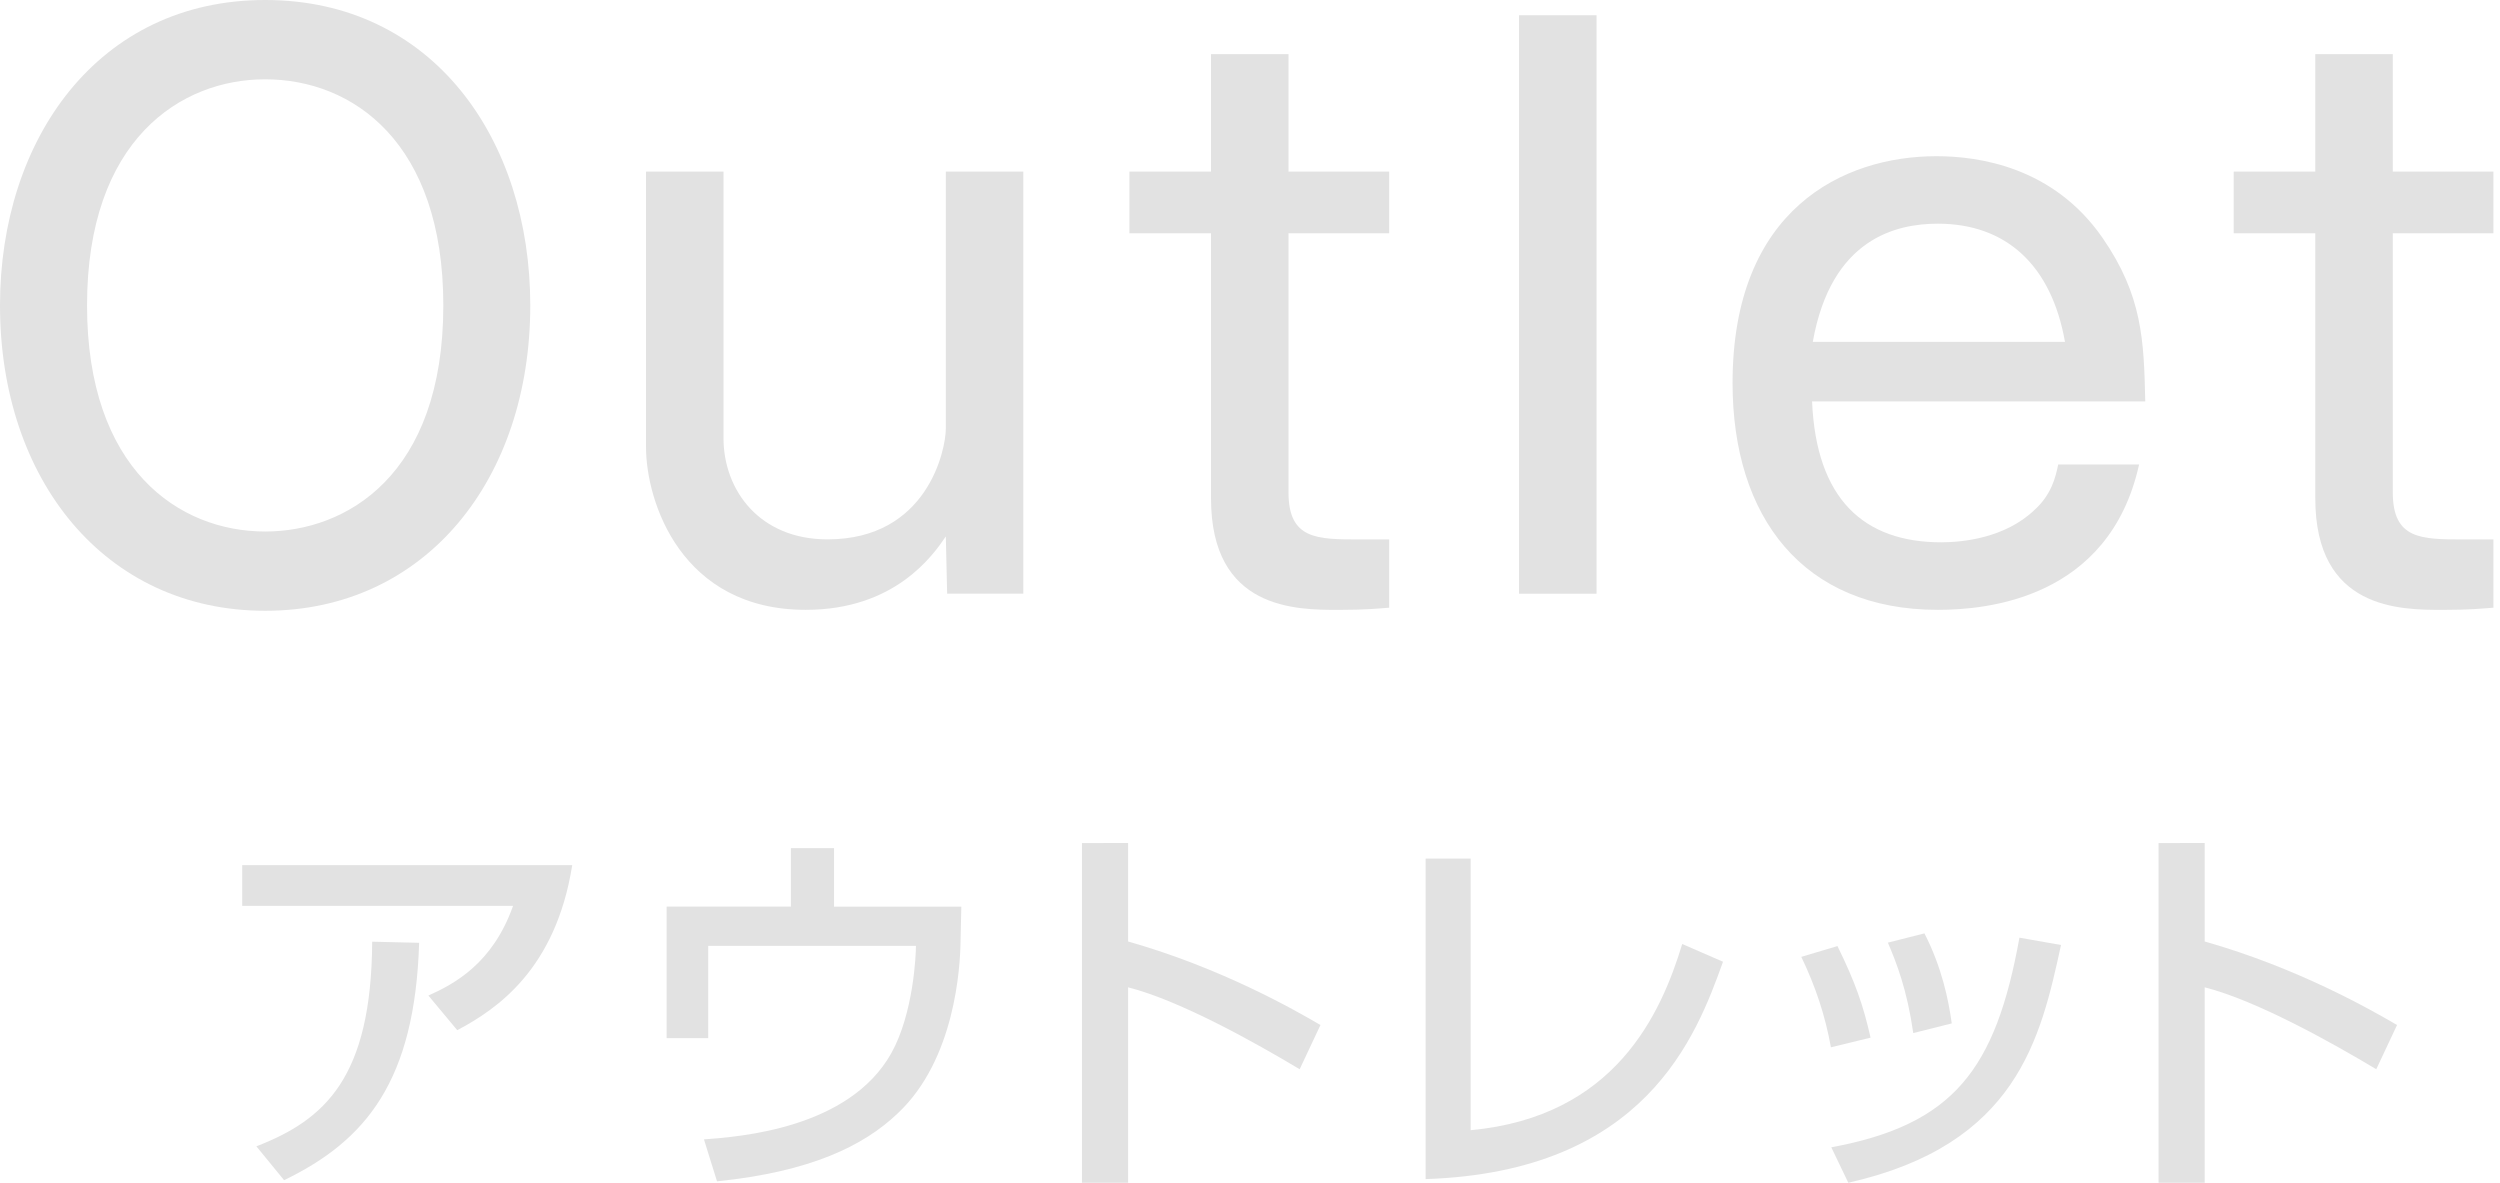
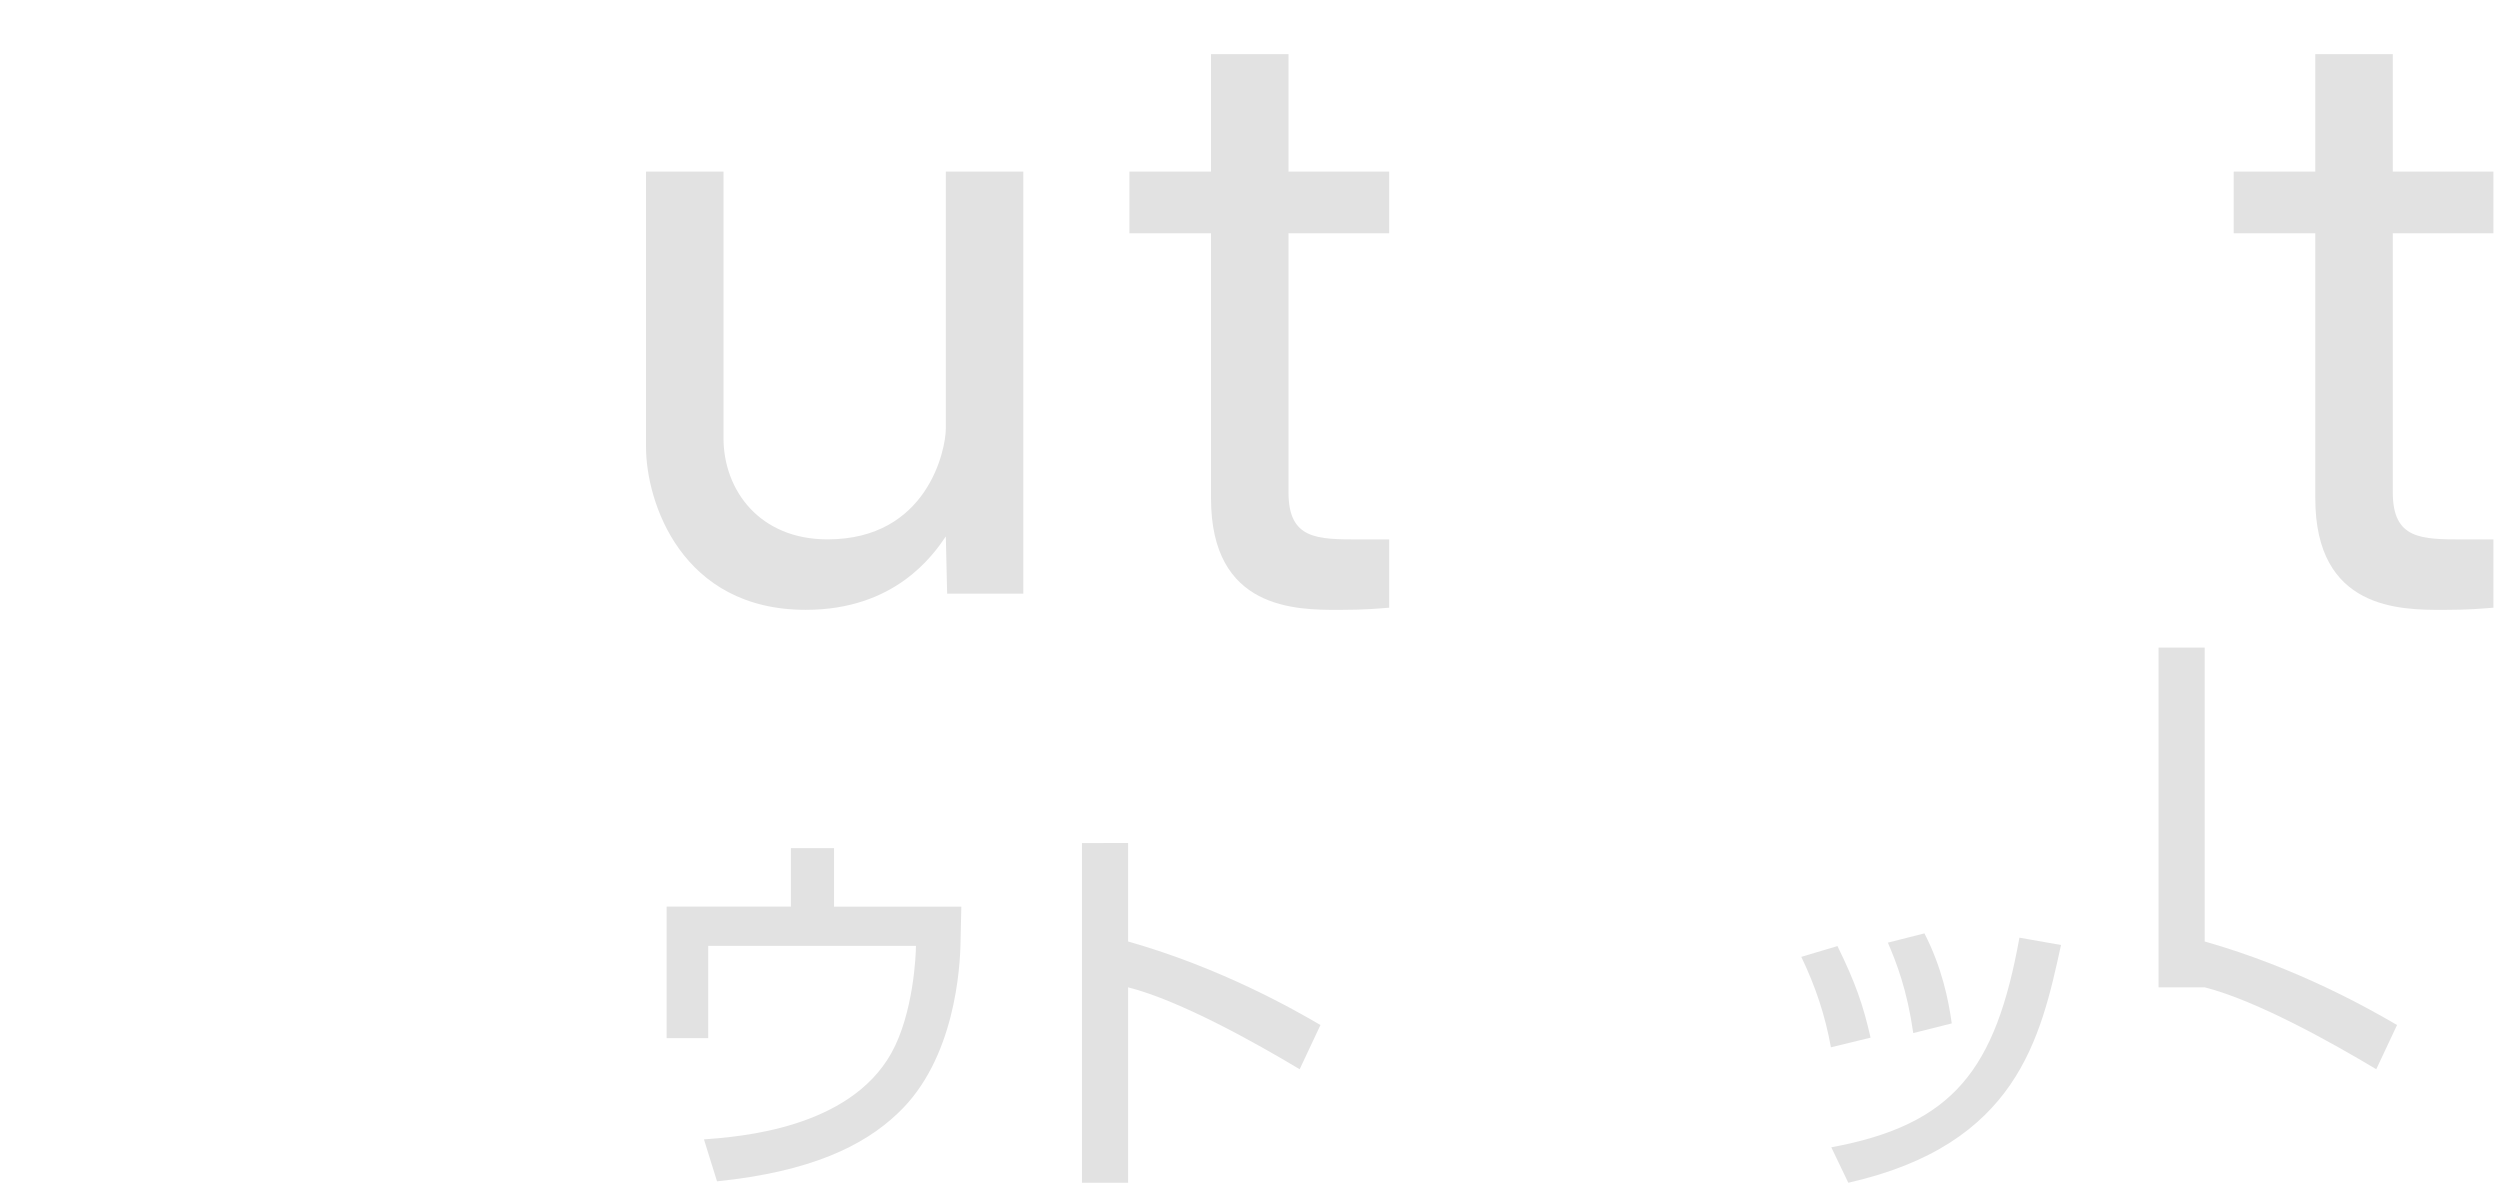
<svg xmlns="http://www.w3.org/2000/svg" version="1.1" id="レイヤー_1" x="0px" y="0px" width="60.487px" height="28.615px" viewBox="0 0 60.487 28.615" enable-background="new 0 0 60.487 28.615" xml:space="preserve">
  <g>
    <g>
-       <path fill="#E2E2E2" d="M12.83,7.389c0,4.192-2.517,7.389-6.415,7.389C2.533,14.777,0,11.598,0,7.389C0,3.375,2.368,0,6.415,0    C10.478,0,12.83,3.375,12.83,7.389z M2.106,7.389c0,3.961,2.221,5.471,4.31,5.471c1.957,0,4.31-1.35,4.31-5.471    c0-3.943-2.188-5.47-4.31-5.47C4.376,1.918,2.106,3.375,2.106,7.389z" />
      <path fill="#E2E2E2" d="M17.505,4.152v6.447c0,1.261,0.871,2.451,2.516,2.451c2.418,0,2.863-2.167,2.863-2.682V4.152h1.875v10.212    h-1.843l-0.032-1.385c-0.313,0.462-1.234,1.776-3.389,1.776c-3.011,0-3.865-2.611-3.865-3.943v-6.66H17.505z" />
      <path fill="#E2E2E2" d="M31.175,1.31v2.842h2.436v1.492h-2.436v6.27c0,1.137,0.691,1.137,1.711,1.137h0.725v1.652    c-0.247,0.018-0.56,0.053-1.218,0.053c-1.036,0-3.093,0-3.093-2.699V5.644h-1.974V4.152H29.3V1.31H31.175z" />
-       <path fill="#E2E2E2" d="M38.628,0.369v13.996h-1.875V0.369H38.628z" />
-       <path fill="#E2E2E2" d="M51.755,11.238c-0.724,3.268-3.717,3.517-4.869,3.517c-3.273,0-4.967-2.255-4.967-5.488    c0-4.209,2.681-5.488,4.934-5.488c1.037,0,2.83,0.266,4.014,1.971c0.971,1.403,1.004,2.487,1.037,3.961h-8.061    c0.099,2.362,1.25,3.41,3.125,3.41c0.527,0,1.547-0.106,2.254-0.781c0.411-0.373,0.51-0.782,0.576-1.102H51.755z M49.962,8.272    c-0.329-1.865-1.432-2.86-3.076-2.86c-1.004,0-2.582,0.355-3.026,2.86H49.962z" />
      <path fill="#E2E2E2" d="M57.893,1.31v2.842h2.435v1.492h-2.435v6.27c0,1.137,0.69,1.137,1.711,1.137h0.724v1.652    c-0.246,0.018-0.559,0.053-1.217,0.053c-1.037,0-3.093,0-3.093-2.699V5.644h-1.974V4.152h1.974V1.31H57.893z" />
    </g>
  </g>
  <g>
-     <path fill="#E2E2E2" d="M13.845,20.932c-0.399,2.514-1.814,3.481-2.782,3.993l-0.698-0.838c0.623-0.279,1.554-0.772,2.048-2.169   H5.86v-0.986H13.845z M6.203,27.735c1.657-0.642,2.783-1.656,2.802-4.951l1.136,0.027c-0.103,3.342-1.284,4.785-3.268,5.743   L6.203,27.735z" />
    <path fill="#E2E2E2" d="M20.179,20.522v1.415h3.08l-0.019,0.847c-0.009,0.614-0.13,2.848-1.517,4.151   c-0.829,0.791-2.113,1.415-4.375,1.647l-0.316-1.015c0.875-0.065,3.509-0.261,4.533-2.085c0.539-0.968,0.596-2.383,0.596-2.597   h-5.026v2.233h-1.006v-3.183h3.007v-1.415H20.179z" />
    <path fill="#E2E2E2" d="M27.294,20.396v2.383c2.263,0.643,4.03,1.657,4.654,2.021l-0.503,1.07   c-1.042-0.624-2.876-1.657-4.151-1.982v4.728h-1.116v-8.219H27.294z" />
-     <path fill="#E2E2E2" d="M35.582,27.345c3.5-0.325,4.607-2.82,5.119-4.505l0.987,0.429c-0.651,1.814-1.881,5.082-7.195,5.259v-7.754   h1.089V27.345z" />
    <path fill="#E2E2E2" d="M44.299,25.339c-0.14-0.772-0.372-1.471-0.717-2.188l0.875-0.261c0.438,0.894,0.624,1.434,0.801,2.216   L44.299,25.339z M44.308,27.759c2.96-0.549,3.975-1.88,4.552-5.072l1.006,0.177c-0.494,2.262-1.062,4.831-5.147,5.752   L44.308,27.759z M46.291,24.995c-0.149-1.043-0.4-1.686-0.614-2.188l0.884-0.224c0.419,0.81,0.586,1.619,0.661,2.178L46.291,24.995   z" />
-     <path fill="#E2E2E2" d="M53.342,20.396v2.383c2.263,0.643,4.03,1.657,4.654,2.021l-0.503,1.07   c-1.042-0.624-2.876-1.657-4.151-1.982v4.728h-1.116v-8.219H53.342z" />
+     <path fill="#E2E2E2" d="M53.342,20.396v2.383c2.263,0.643,4.03,1.657,4.654,2.021l-0.503,1.07   c-1.042-0.624-2.876-1.657-4.151-1.982h-1.116v-8.219H53.342z" />
  </g>
</svg>